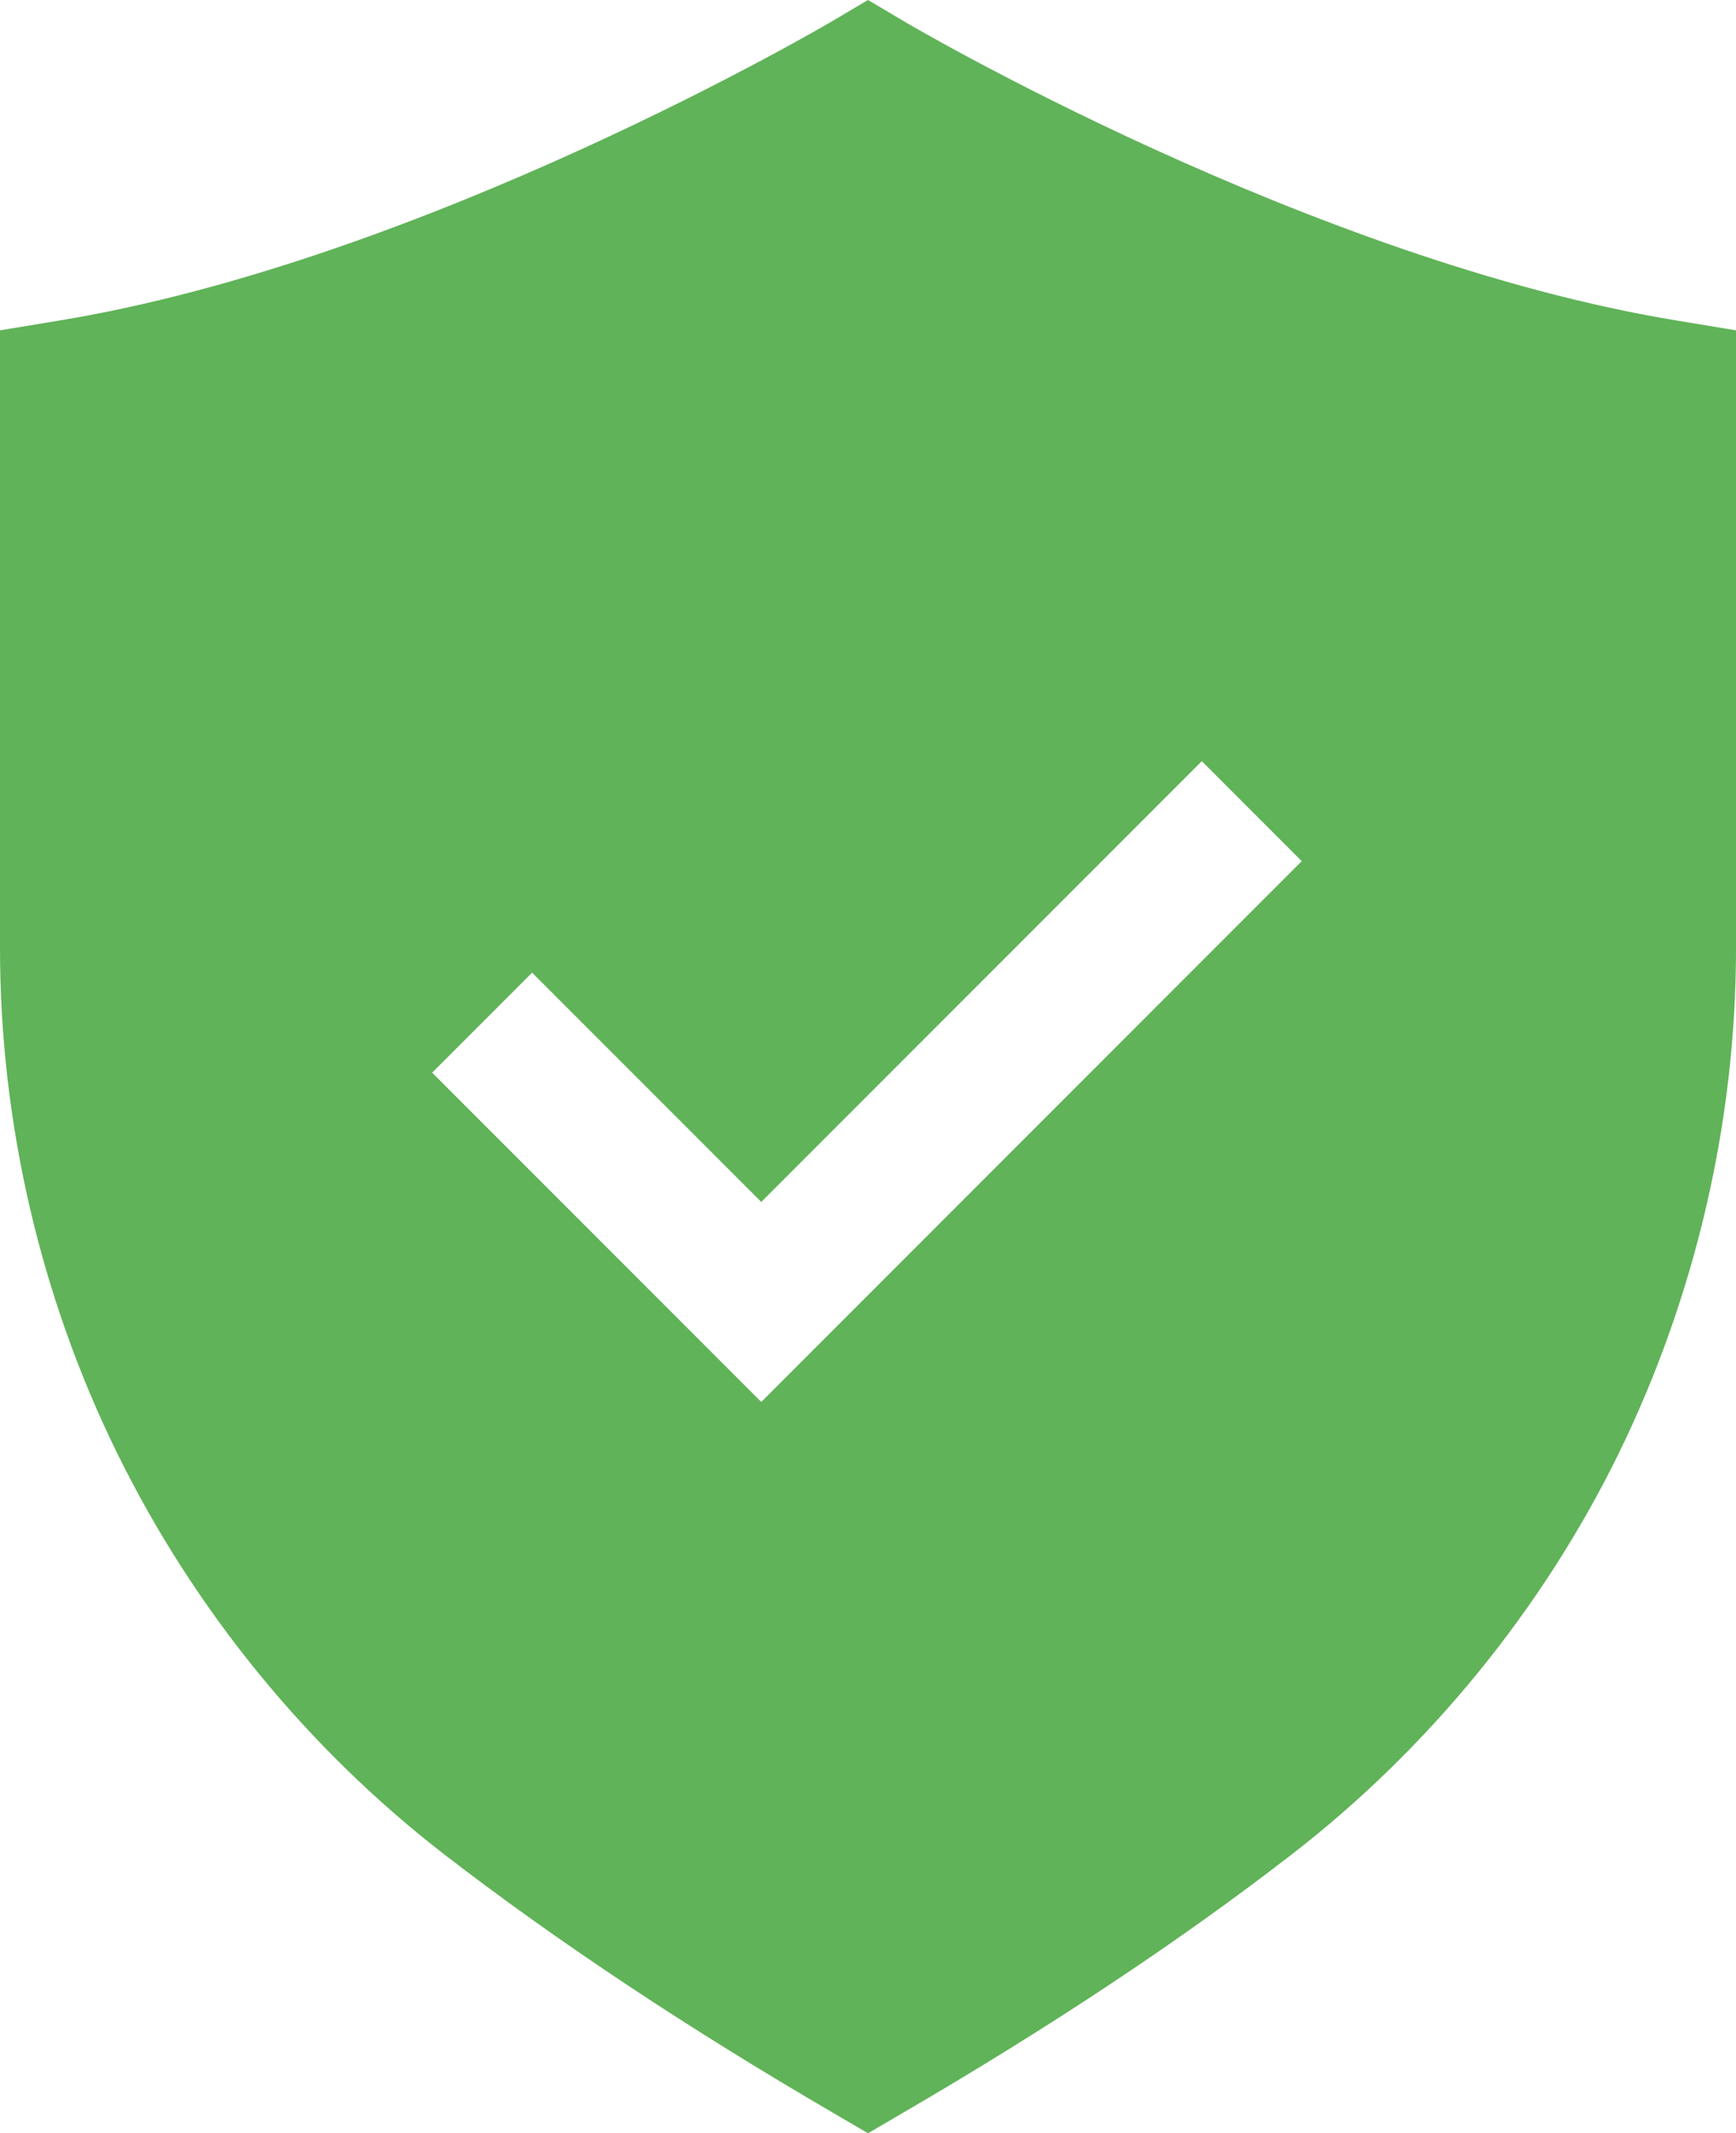
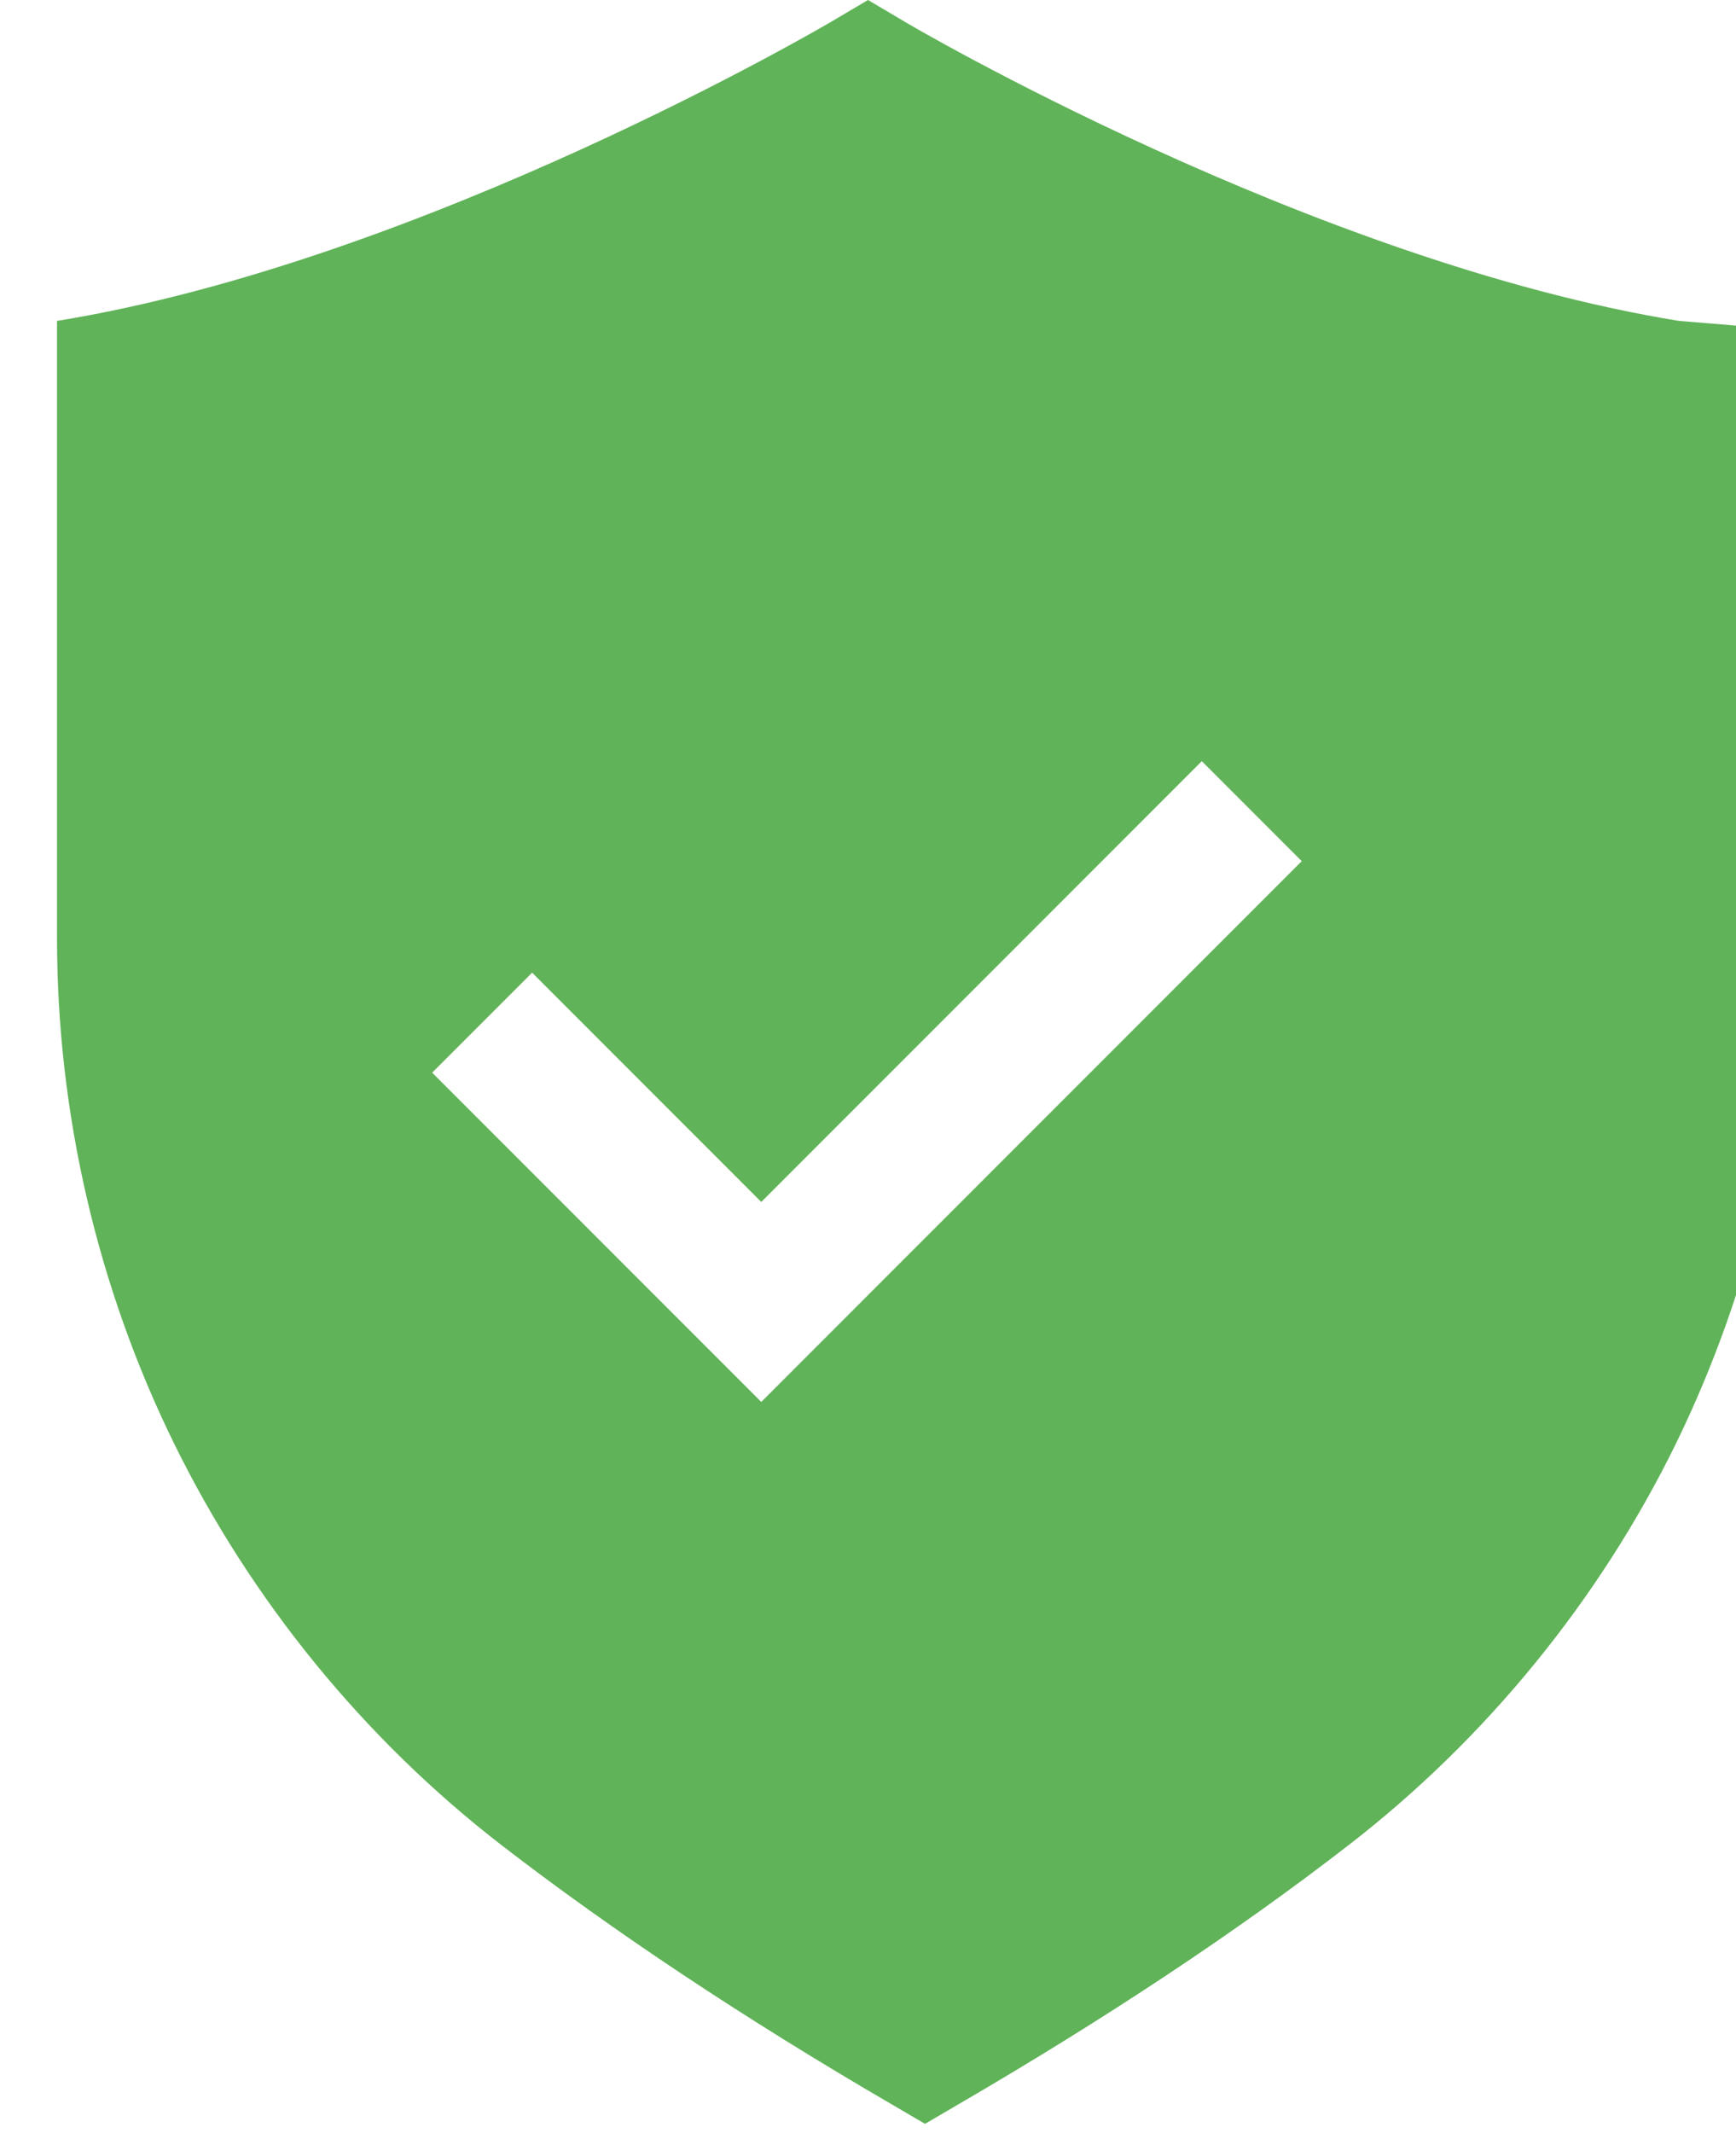
<svg xmlns="http://www.w3.org/2000/svg" viewBox="0 0 298.498 366.6" version="1.2" height="366.6" width="298.498" data-name="Calque 1" id="Calque_1">
  <defs id="defs7" />
-   <path style="fill:#60b358;stroke-width:0" id="path2" d="M 288.692,55.147 C 225.538,44.892 155.816,3.958 155.186,3.509 L 149.249,0 143.311,3.509 C 142.592,3.958 72.96,44.892 9.806,55.147 L 0,56.767 v 106.157 c 0,29.958 6.927,59.915 20.152,86.814 13.225,26.899 32.657,50.739 56.317,69.002 19.252,14.844 41.743,29.778 66.933,44.442 l 5.848,3.419 5.848,-3.419 c 25.19,-14.664 47.77,-29.598 66.933,-44.442 23.66,-18.263 43.182,-42.193 56.317,-69.002 13.135,-26.899 20.152,-56.857 20.152,-86.814 V 56.767 Z m -64.863,92.842 -92.932,92.932 v 0 c 0,0 0,0 0,0 l -56.587,-56.587 17.183,-17.183 39.404,39.404 75.749,-75.749 z" />
+   <path style="fill:#60b358;stroke-width:0" id="path2" d="M 288.692,55.147 C 225.538,44.892 155.816,3.958 155.186,3.509 L 149.249,0 143.311,3.509 C 142.592,3.958 72.96,44.892 9.806,55.147 v 106.157 c 0,29.958 6.927,59.915 20.152,86.814 13.225,26.899 32.657,50.739 56.317,69.002 19.252,14.844 41.743,29.778 66.933,44.442 l 5.848,3.419 5.848,-3.419 c 25.19,-14.664 47.77,-29.598 66.933,-44.442 23.66,-18.263 43.182,-42.193 56.317,-69.002 13.135,-26.899 20.152,-56.857 20.152,-86.814 V 56.767 Z m -64.863,92.842 -92.932,92.932 v 0 c 0,0 0,0 0,0 l -56.587,-56.587 17.183,-17.183 39.404,39.404 75.749,-75.749 z" />
</svg>